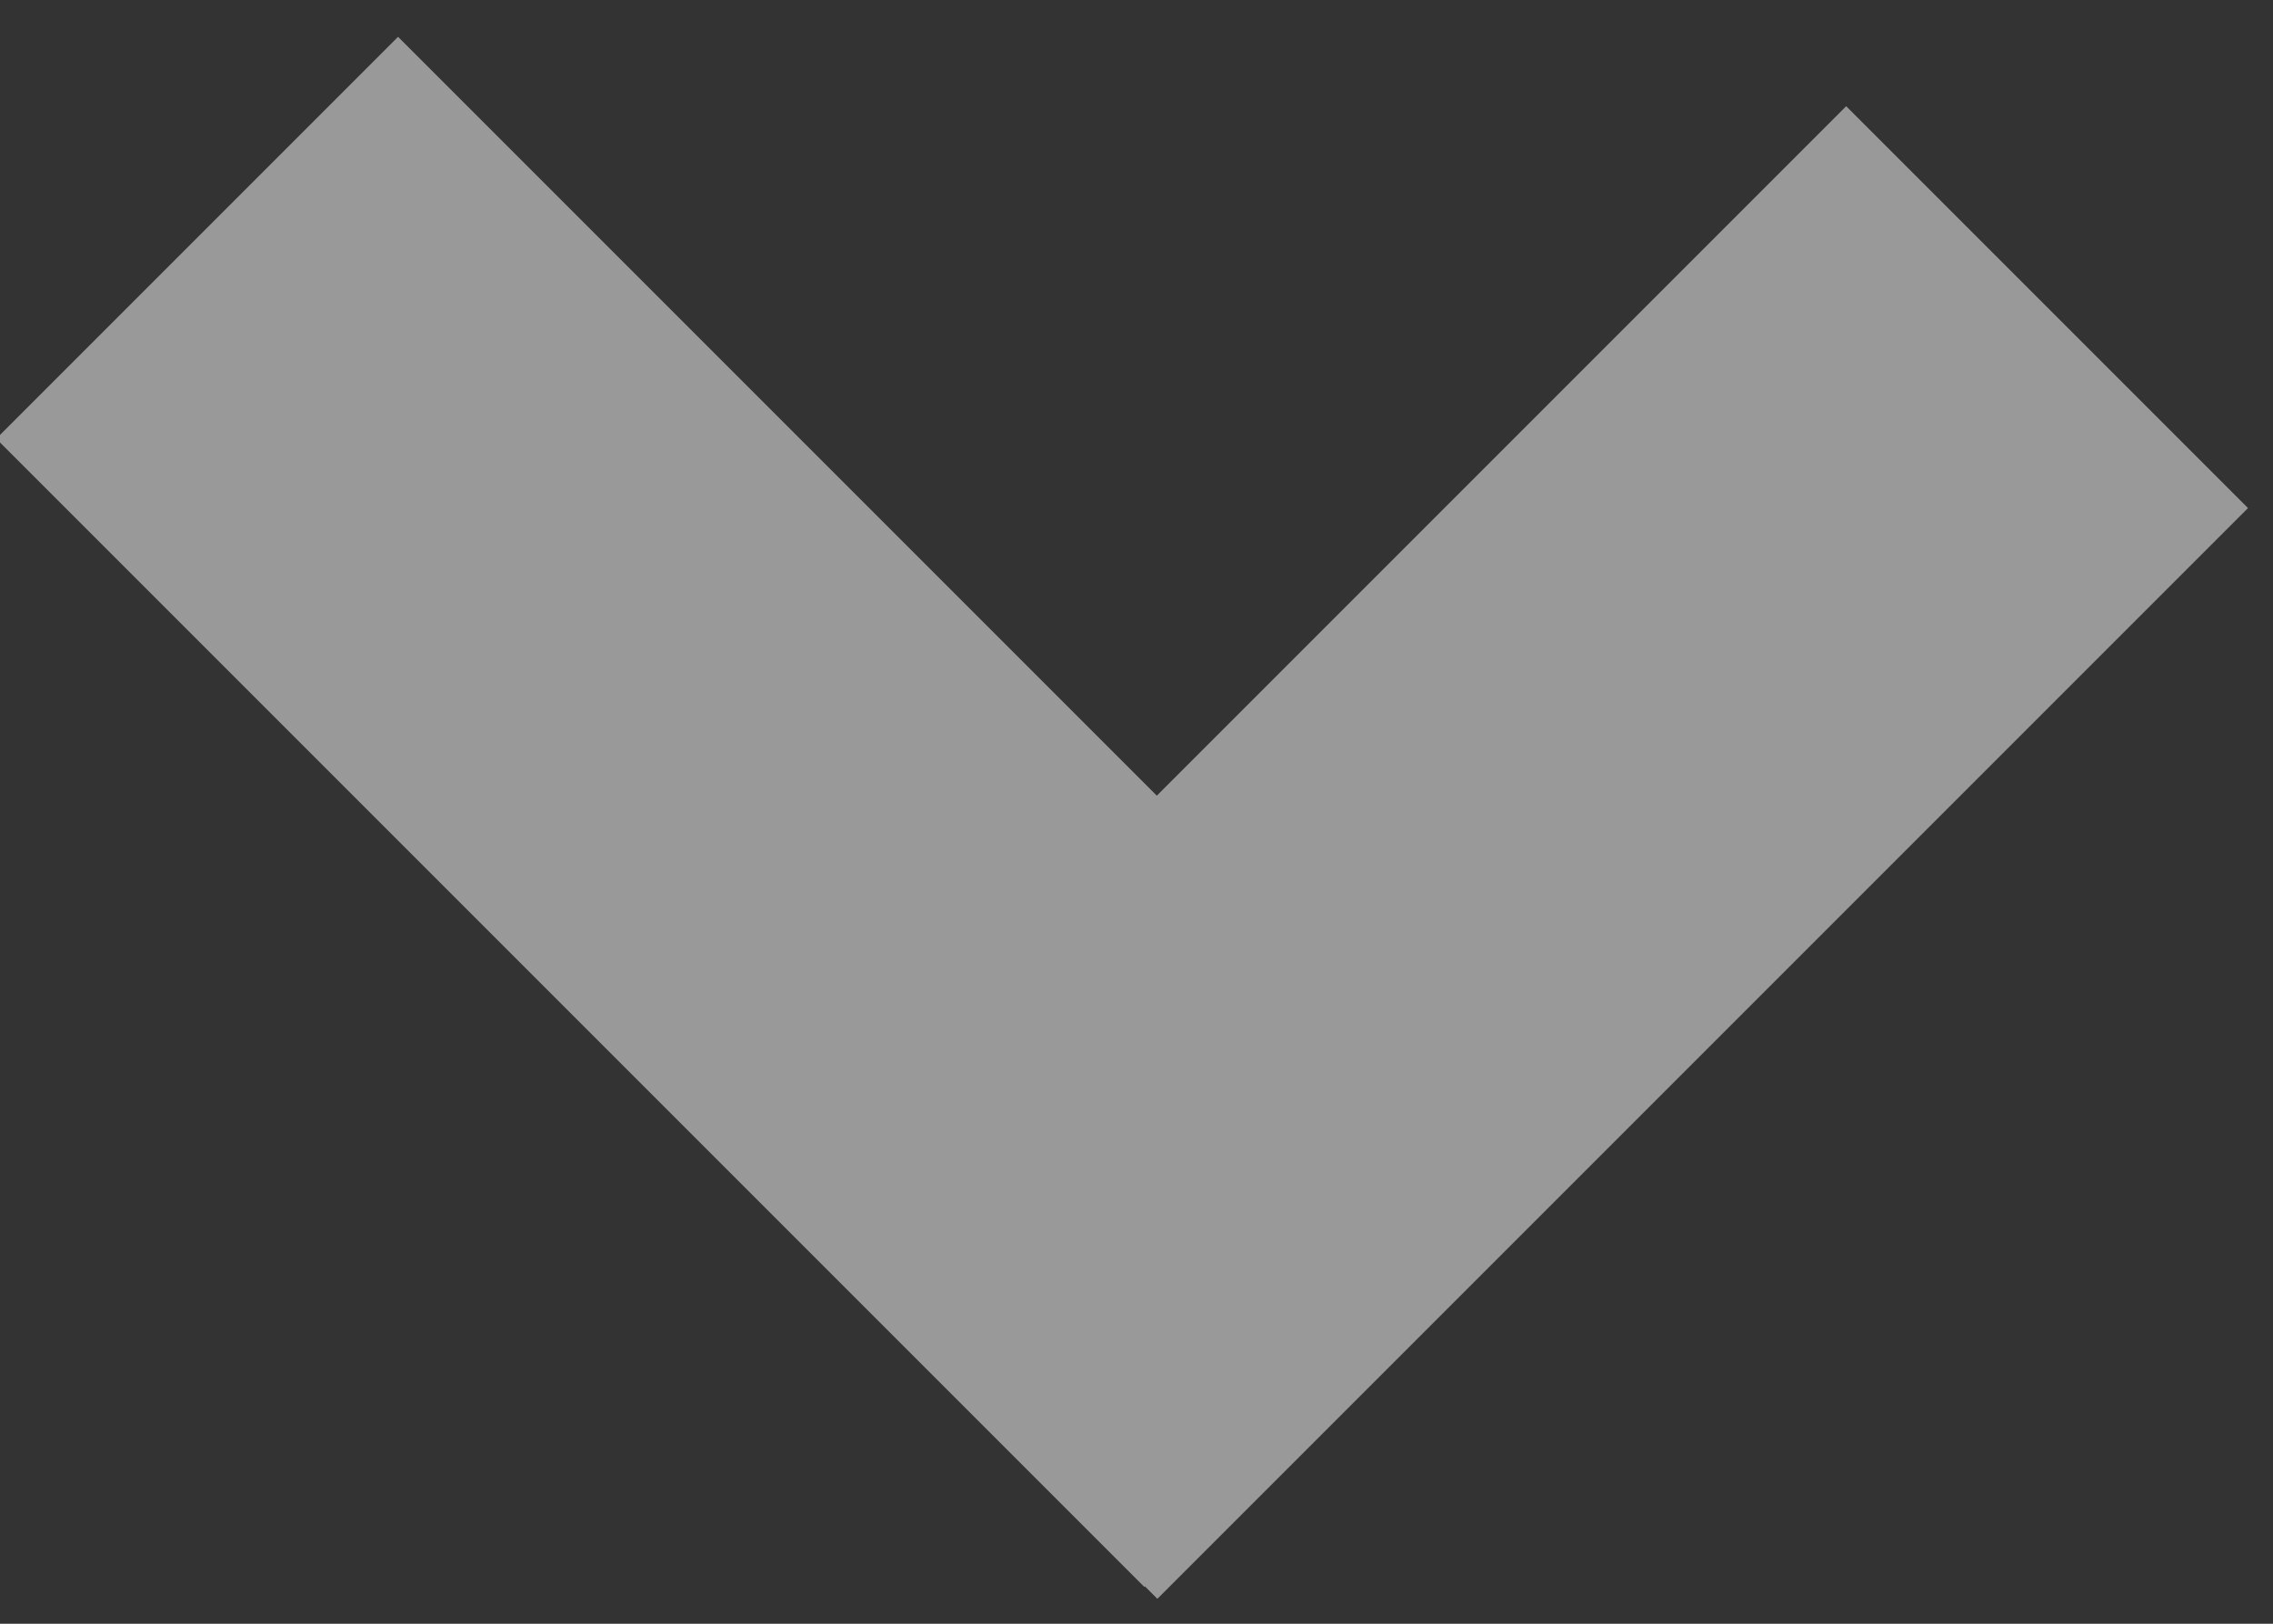
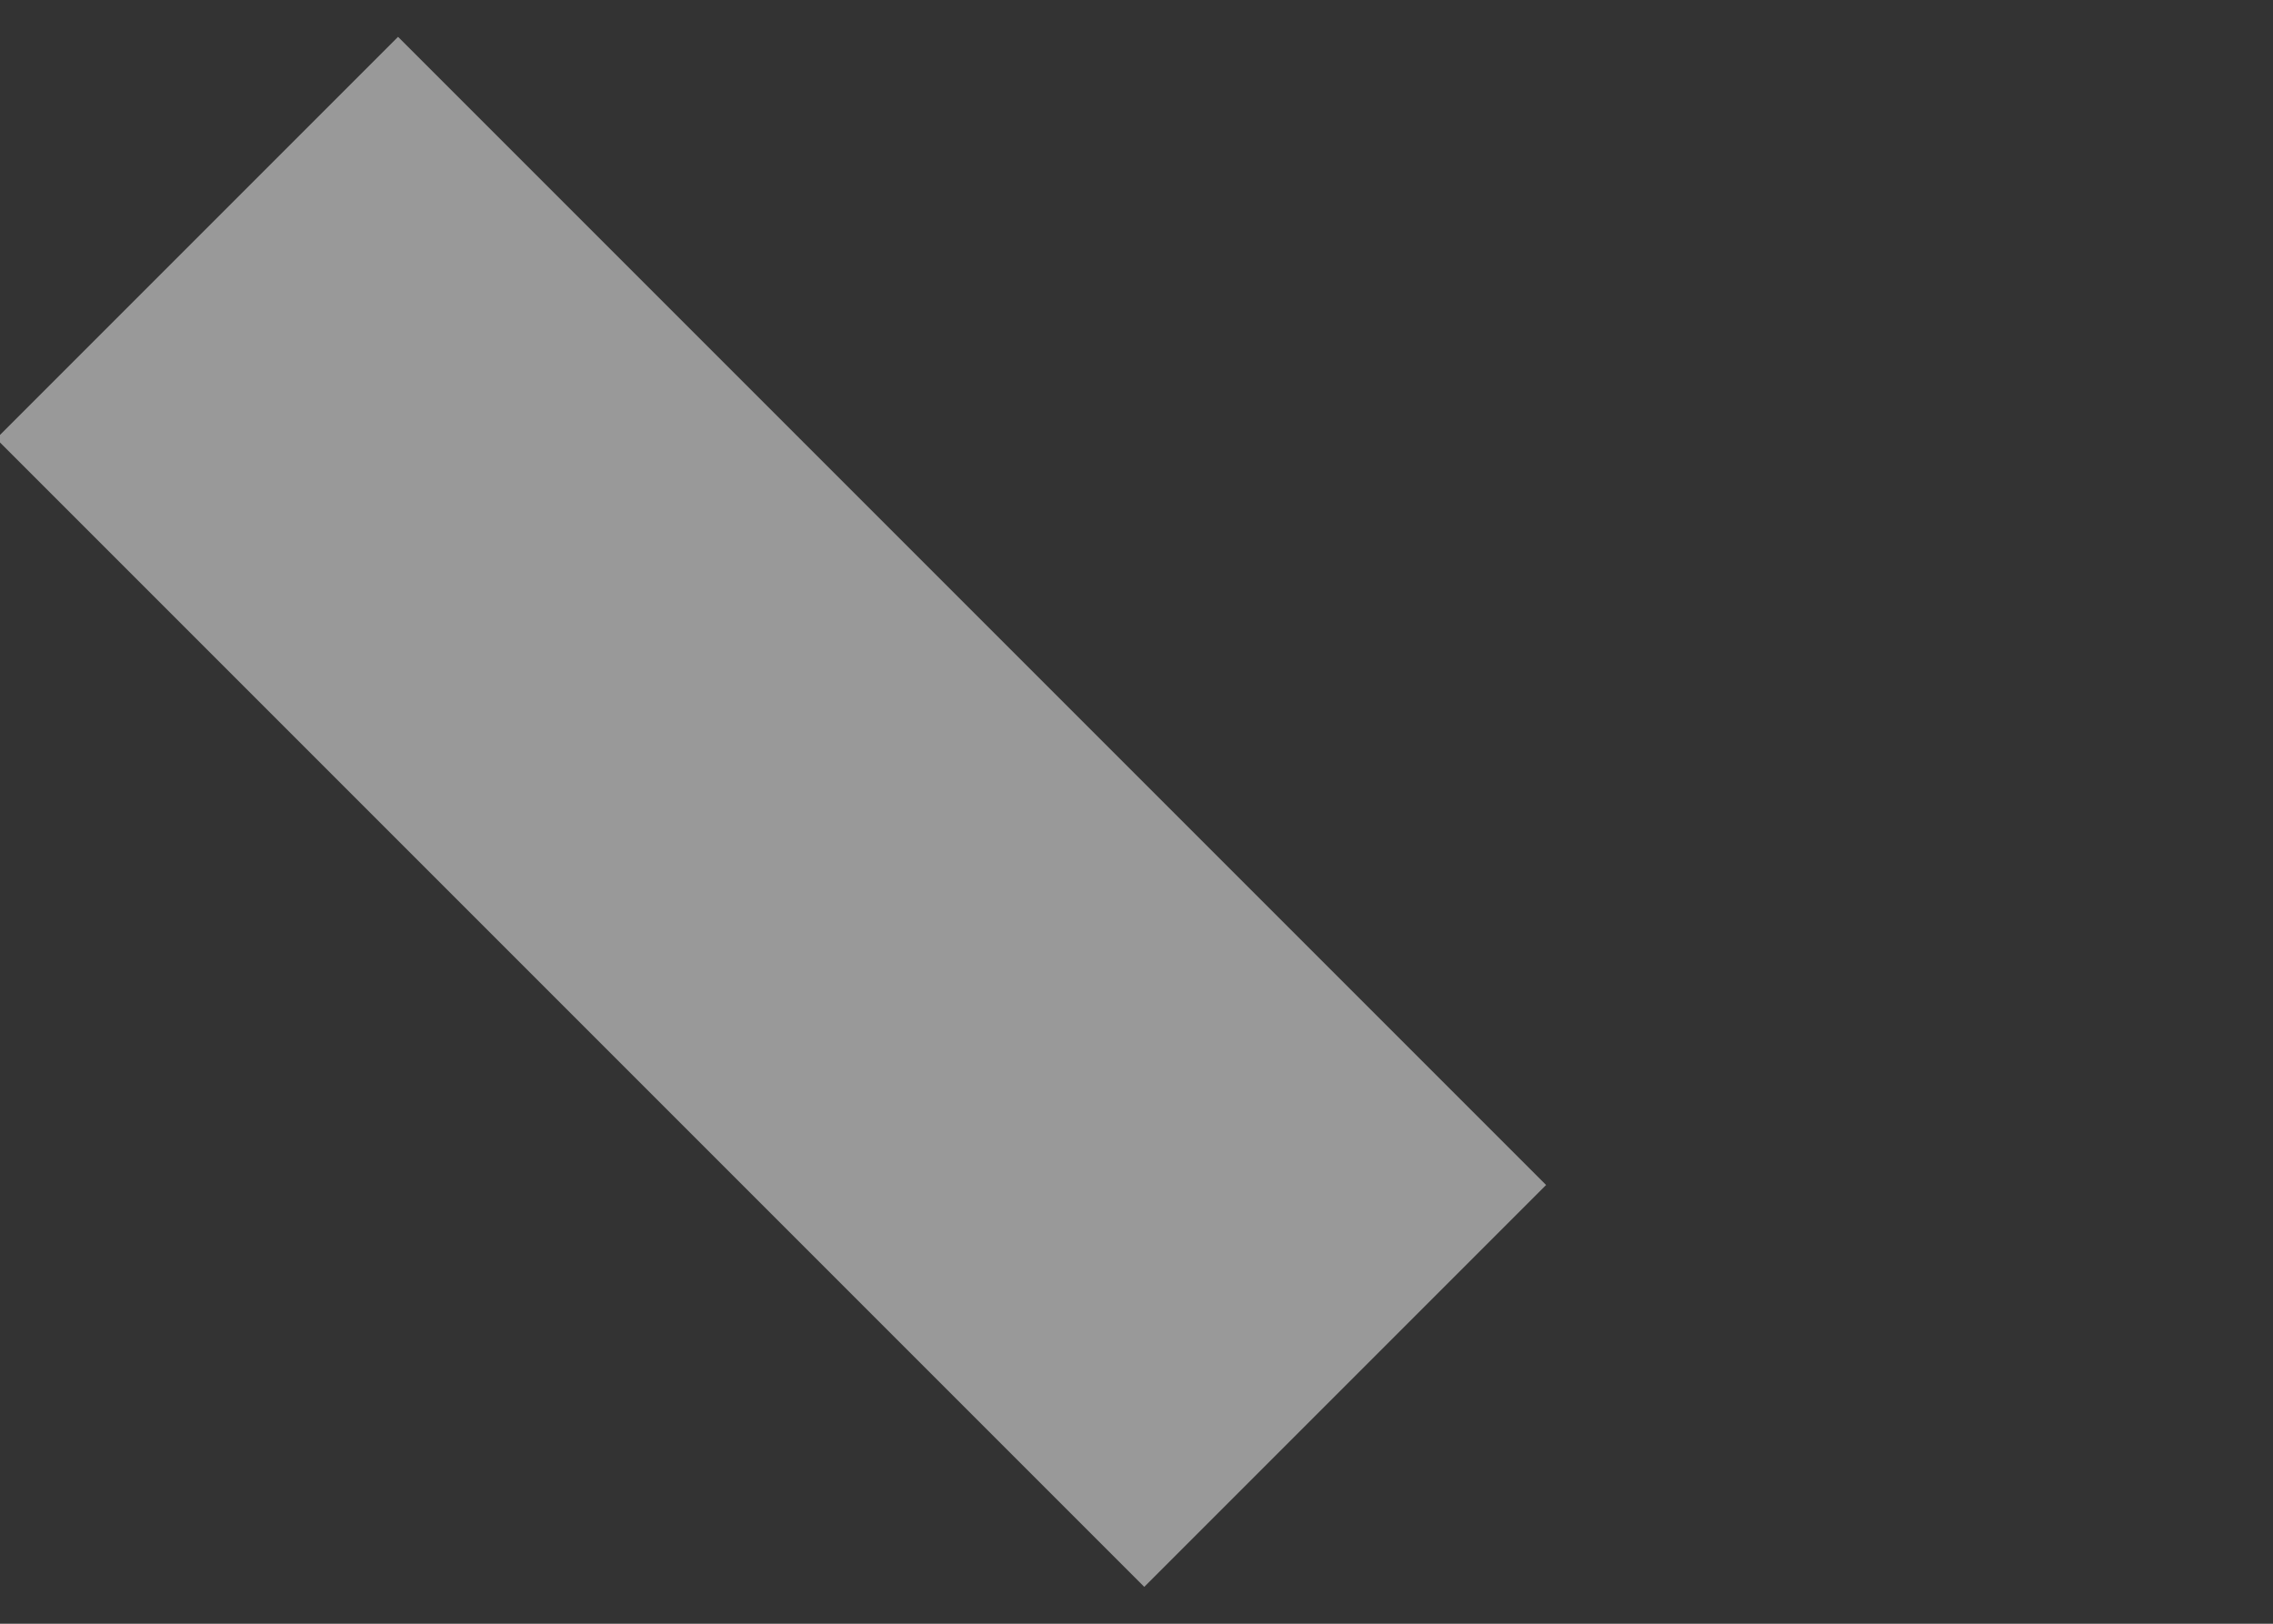
<svg xmlns="http://www.w3.org/2000/svg" width="28px" height="20px" viewBox="0 0 28 20" version="1.1">
  <rect x="0" y="0" width="28" height="20" fill="#333333" stroke="none" />
  <title>pfeil_scrollen</title>
  <desc>Created with Sketch.</desc>
  <g id="startseite" stroke="none" stroke-width="1" fill="none" fill-rule="evenodd" opacity="0.5">
    <g id="startseite_35_prozent_bg" transform="translate(-946, -1041)" fill="#FFFFFF" fill-rule="nonzero">
      <g id="pfeil_scrollen" transform="translate(959.646, 1047.132) rotate(-135) translate(-959.646, -1047.132) translate(949.146, 1037.132)">
-         <rect id="Rectangle-Copy-6" transform="translate(3.979, 10.343) rotate(-180) translate(-3.979, -10.343) " x="0.479" y="0.843" width="7" height="19" />
        <polygon id="Rectangle-Copy-6" transform="translate(10.697, 4.333) rotate(-270) translate(-10.697, -4.333) " points="7.197 -5.667 14.197 -5.667 14.197 14.333 7.197 14.333" />
      </g>
    </g>
  </g>
</svg>